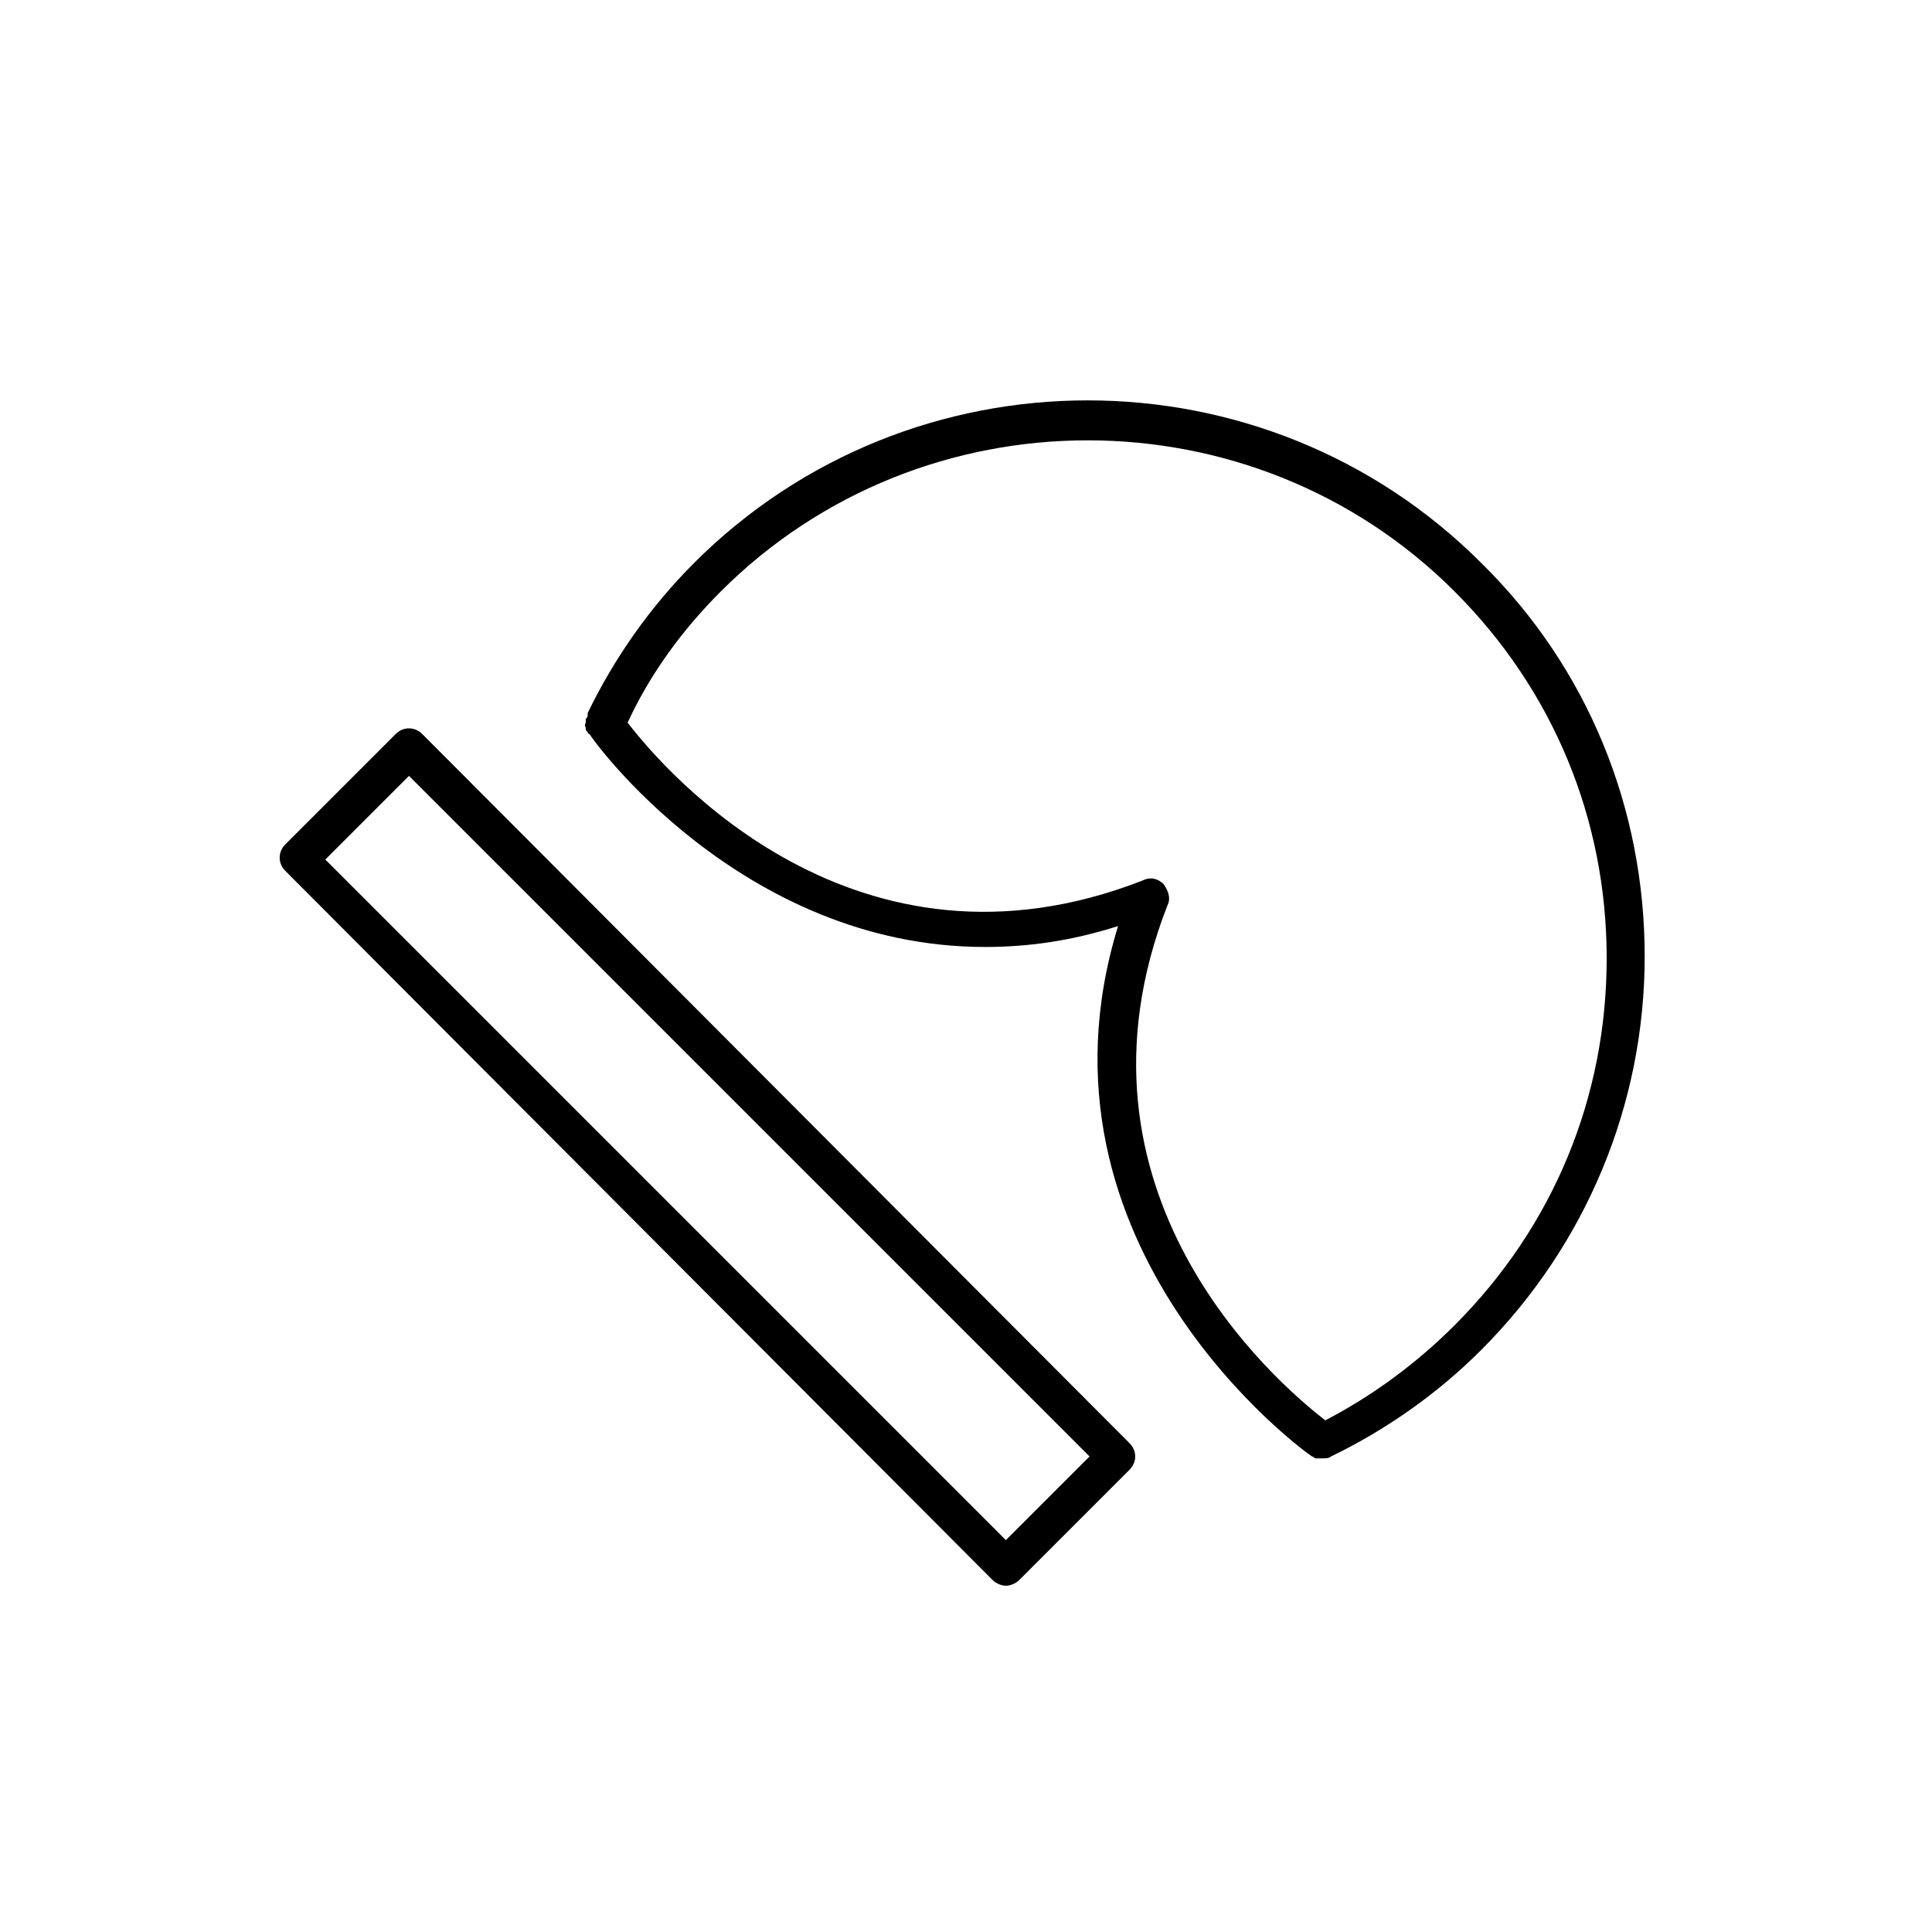
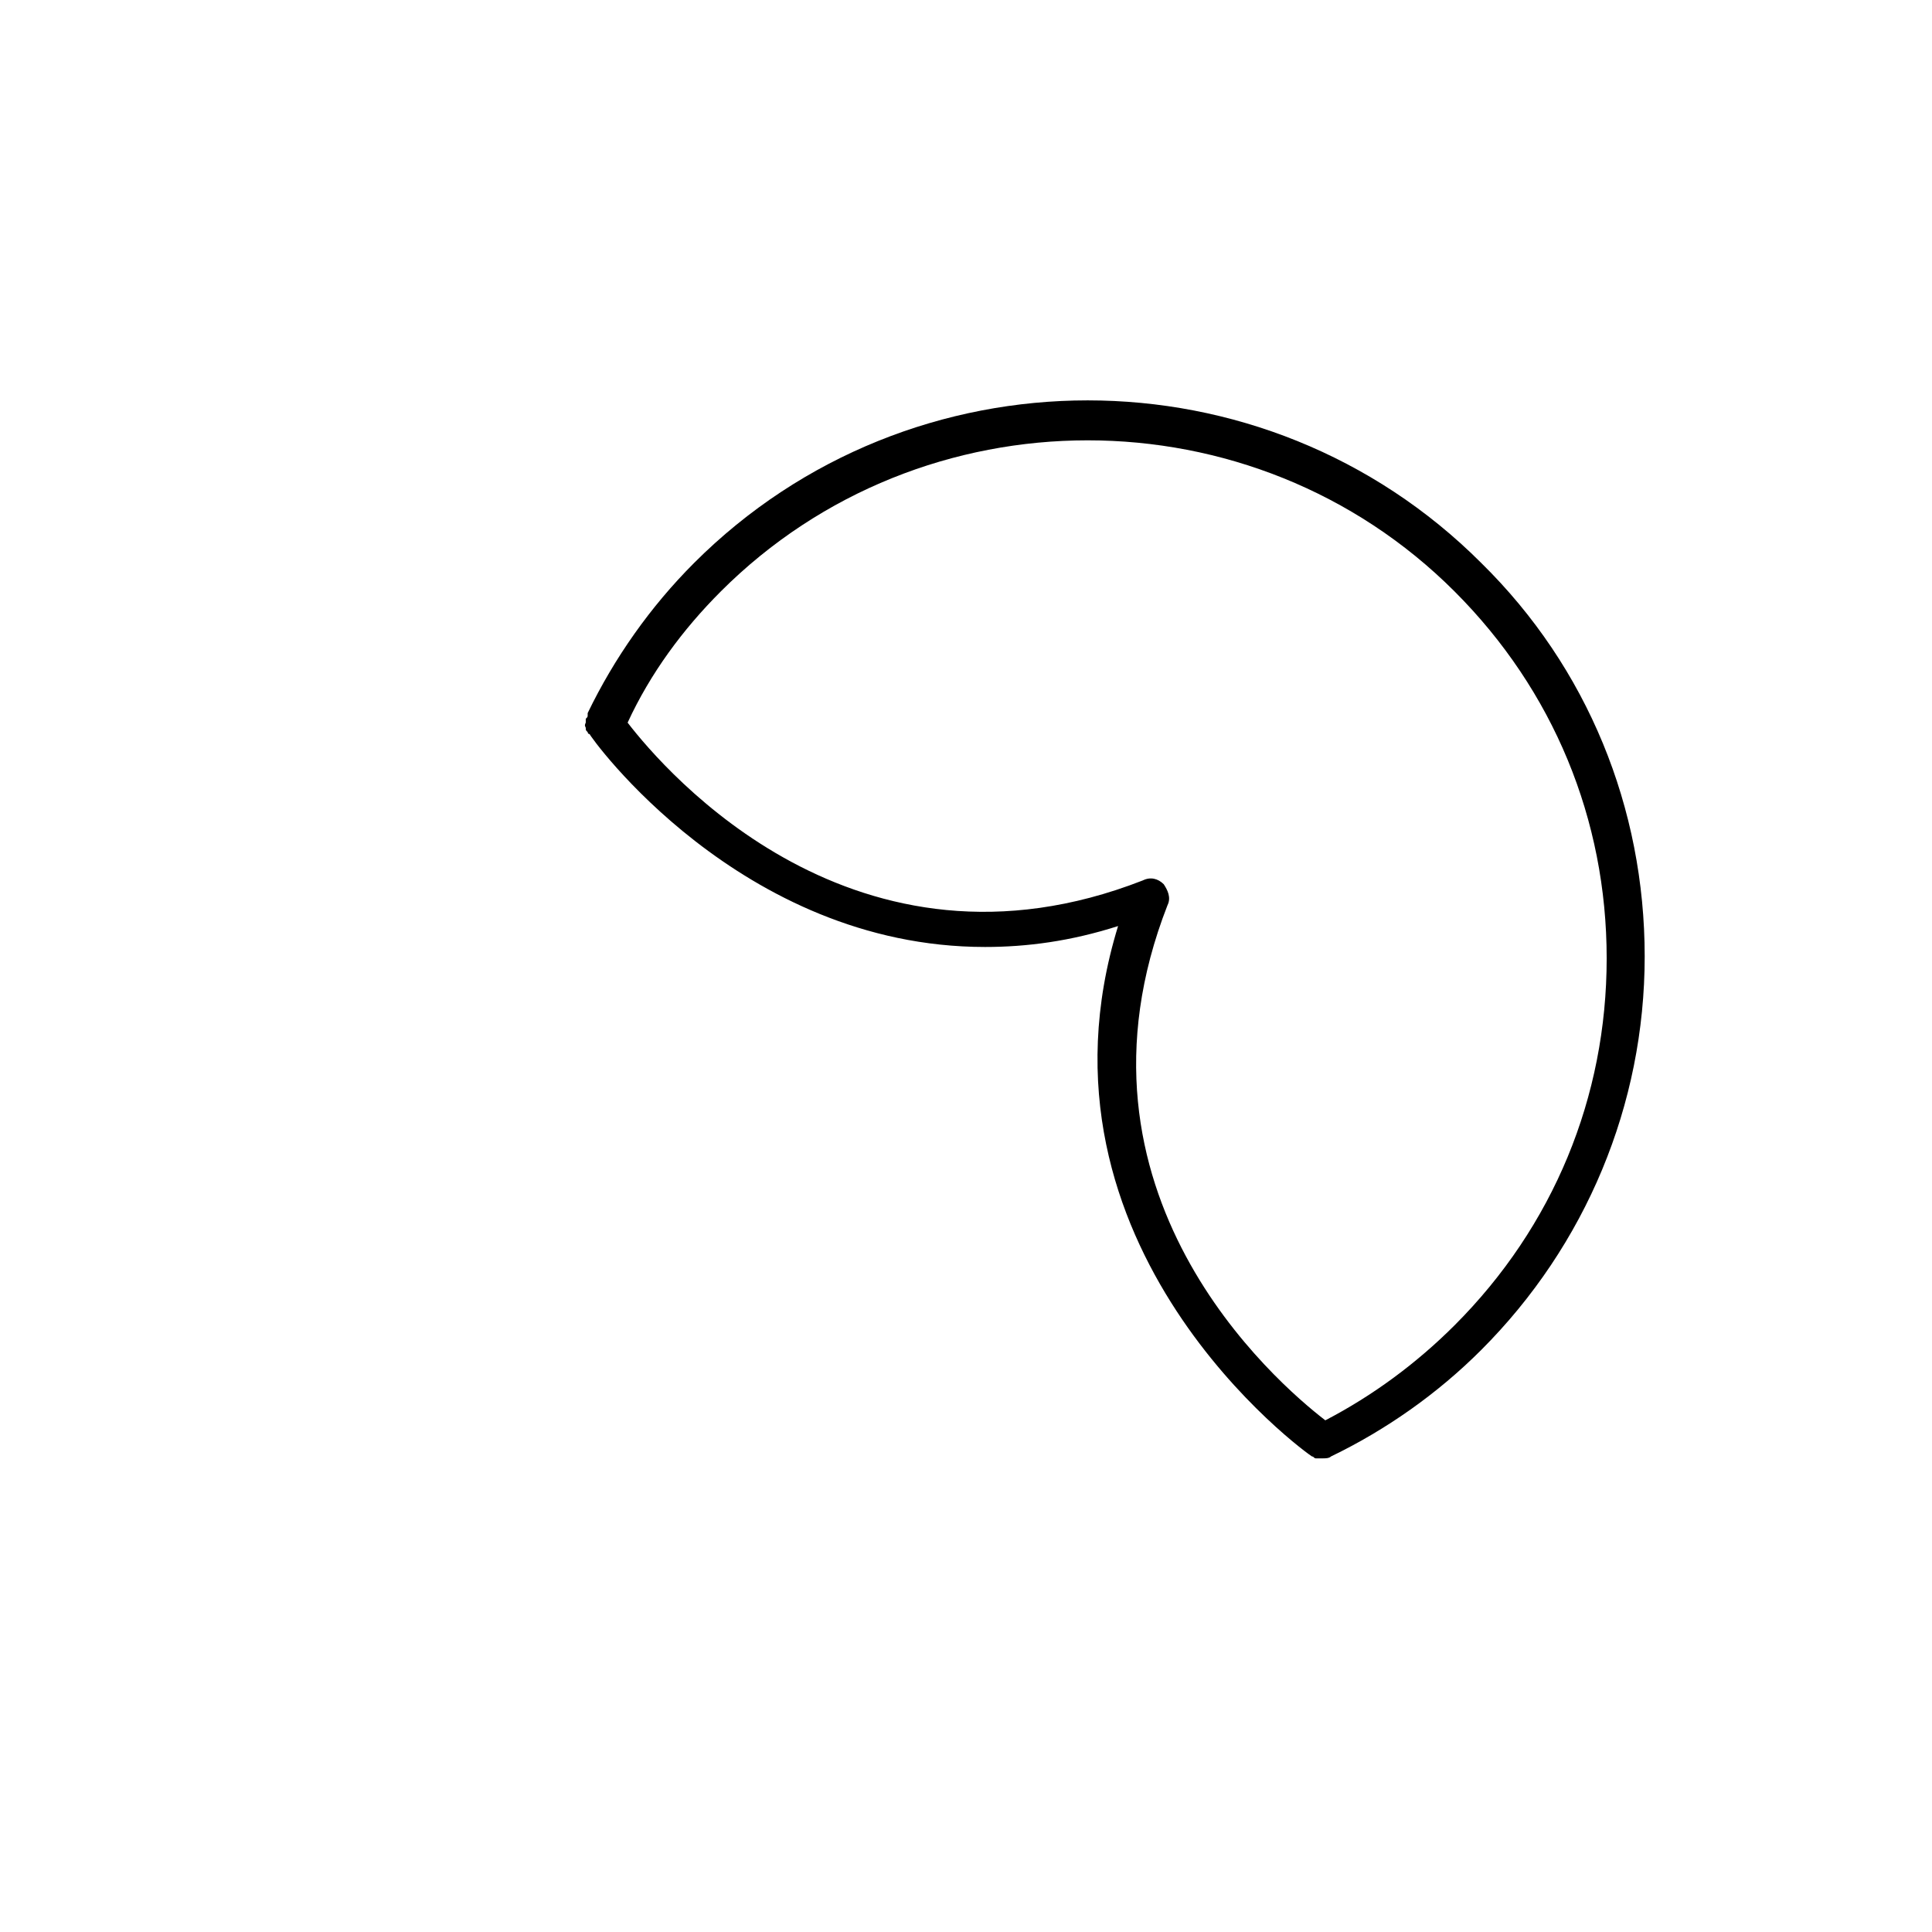
<svg xmlns="http://www.w3.org/2000/svg" fill="#000000" width="800px" height="800px" version="1.1" viewBox="144 144 512 512">
  <g>
    <path d="m299.24 337.02c0 0.504 0 0.504 0.504 1.008 0 0 0 0.504 0.504 0.504 0 0.504 39.801 56.426 104.79 56.426 11.082 0 22.672-1.512 35.266-5.543-26.199 85.145 50.383 140.06 51.387 140.56 0.504 0 0.504 0.504 1.008 0.504h0.504 1.512c0.504 0 1.512 0 2.016-0.504 14.609-7.055 28.215-16.625 39.801-28.215 27.711-27.711 43.328-64.992 43.328-104.29 0-39.297-15.113-76.578-43.328-104.29-57.434-57.434-151.14-57.434-208.58 0-11.586 11.586-21.16 25.191-28.215 39.801v0.504c0 0.504 0 0.504-0.504 1.008v1.008c-0.496 1.012 0.008 1.012 0.008 1.516zm35.77-36.277c53.402-53.402 141.07-53.402 194.47 0 26.199 26.199 40.305 60.457 40.305 97.234 0 36.777-14.105 71.039-40.305 97.234-10.078 10.078-21.664 18.641-34.258 25.191-13.098-10.078-71.539-60.457-41.816-136.53 1.008-2.016 0-4.031-1.008-5.543-1.512-1.512-3.527-2.016-5.543-1.008-76.074 29.727-126.46-28.719-136.53-41.816 6.047-13.098 14.609-24.684 24.688-34.762z" />
-     <path d="m407.05 562.73c1.008 1.008 2.519 1.512 3.527 1.512s2.519-0.504 3.527-1.512l29.223-29.223c2.016-2.016 2.016-5.039 0-7.055l-187.42-187.92c-2.016-2.016-5.039-2.016-7.055 0l-29.223 29.223c-2.016 2.016-2.016 5.039 0 7.055zm-154.67-213.11 180.36 180.36-22.168 22.168-180.36-180.36z" />
  </g>
</svg>